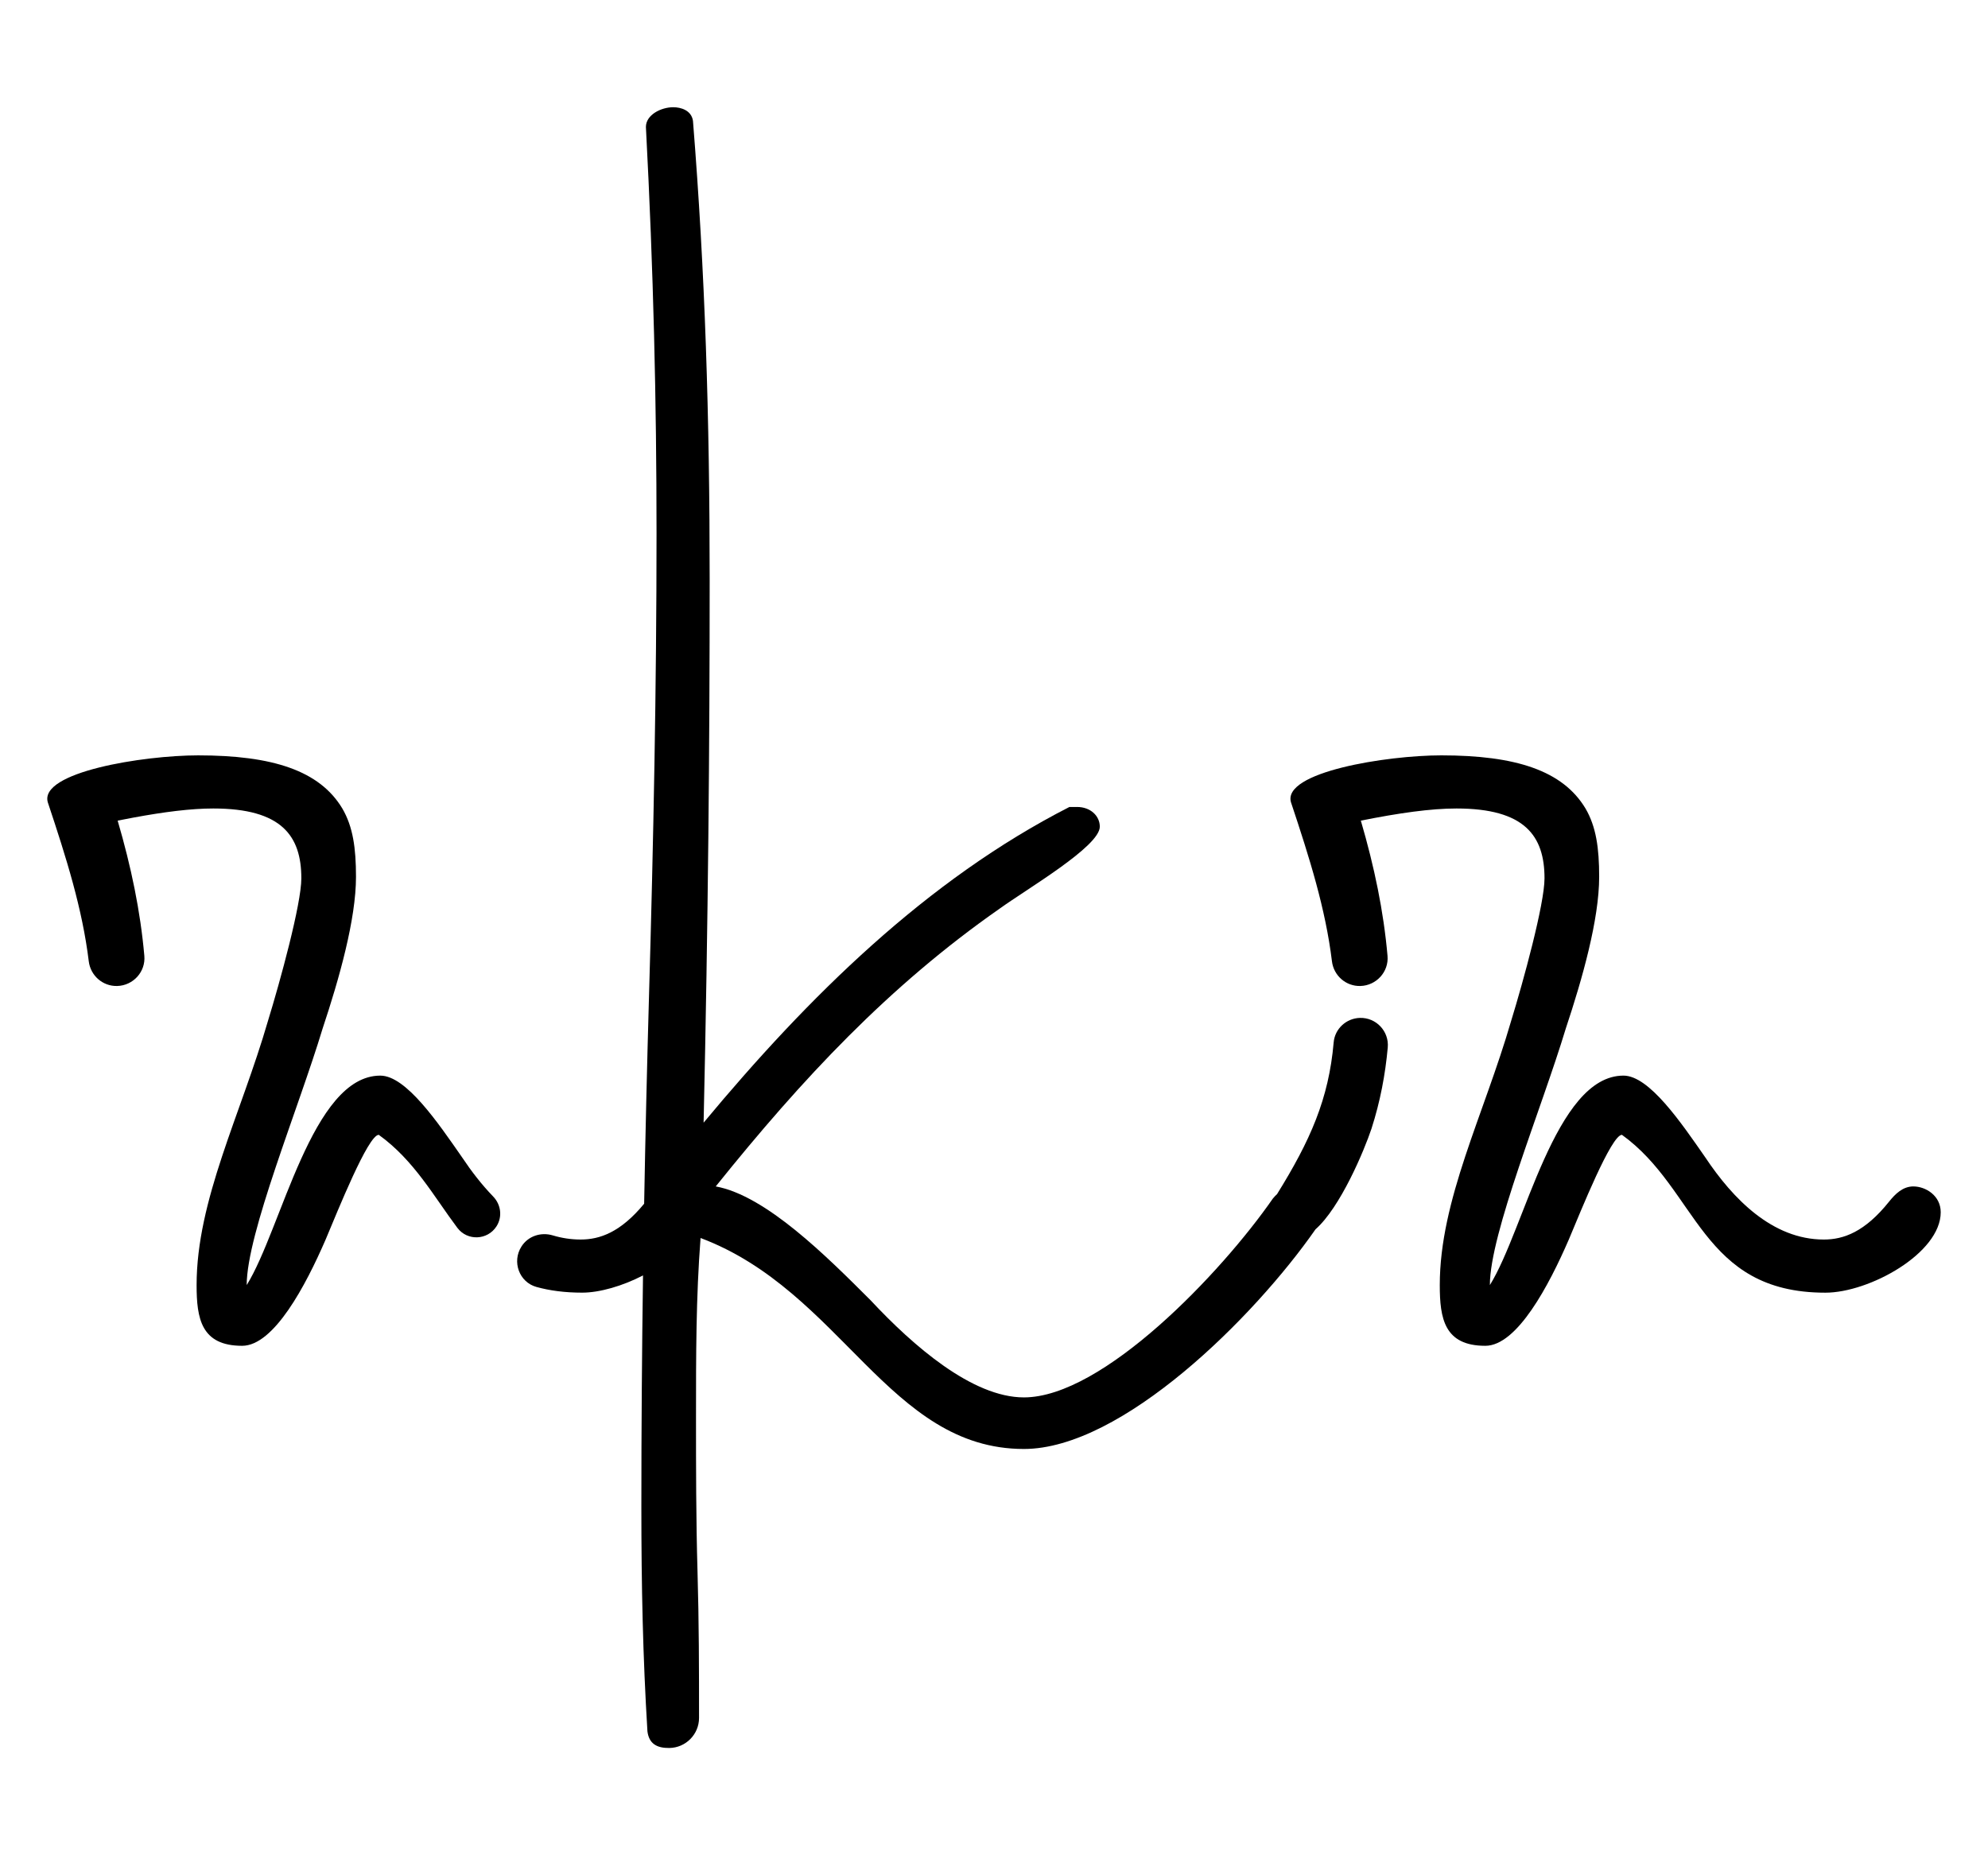
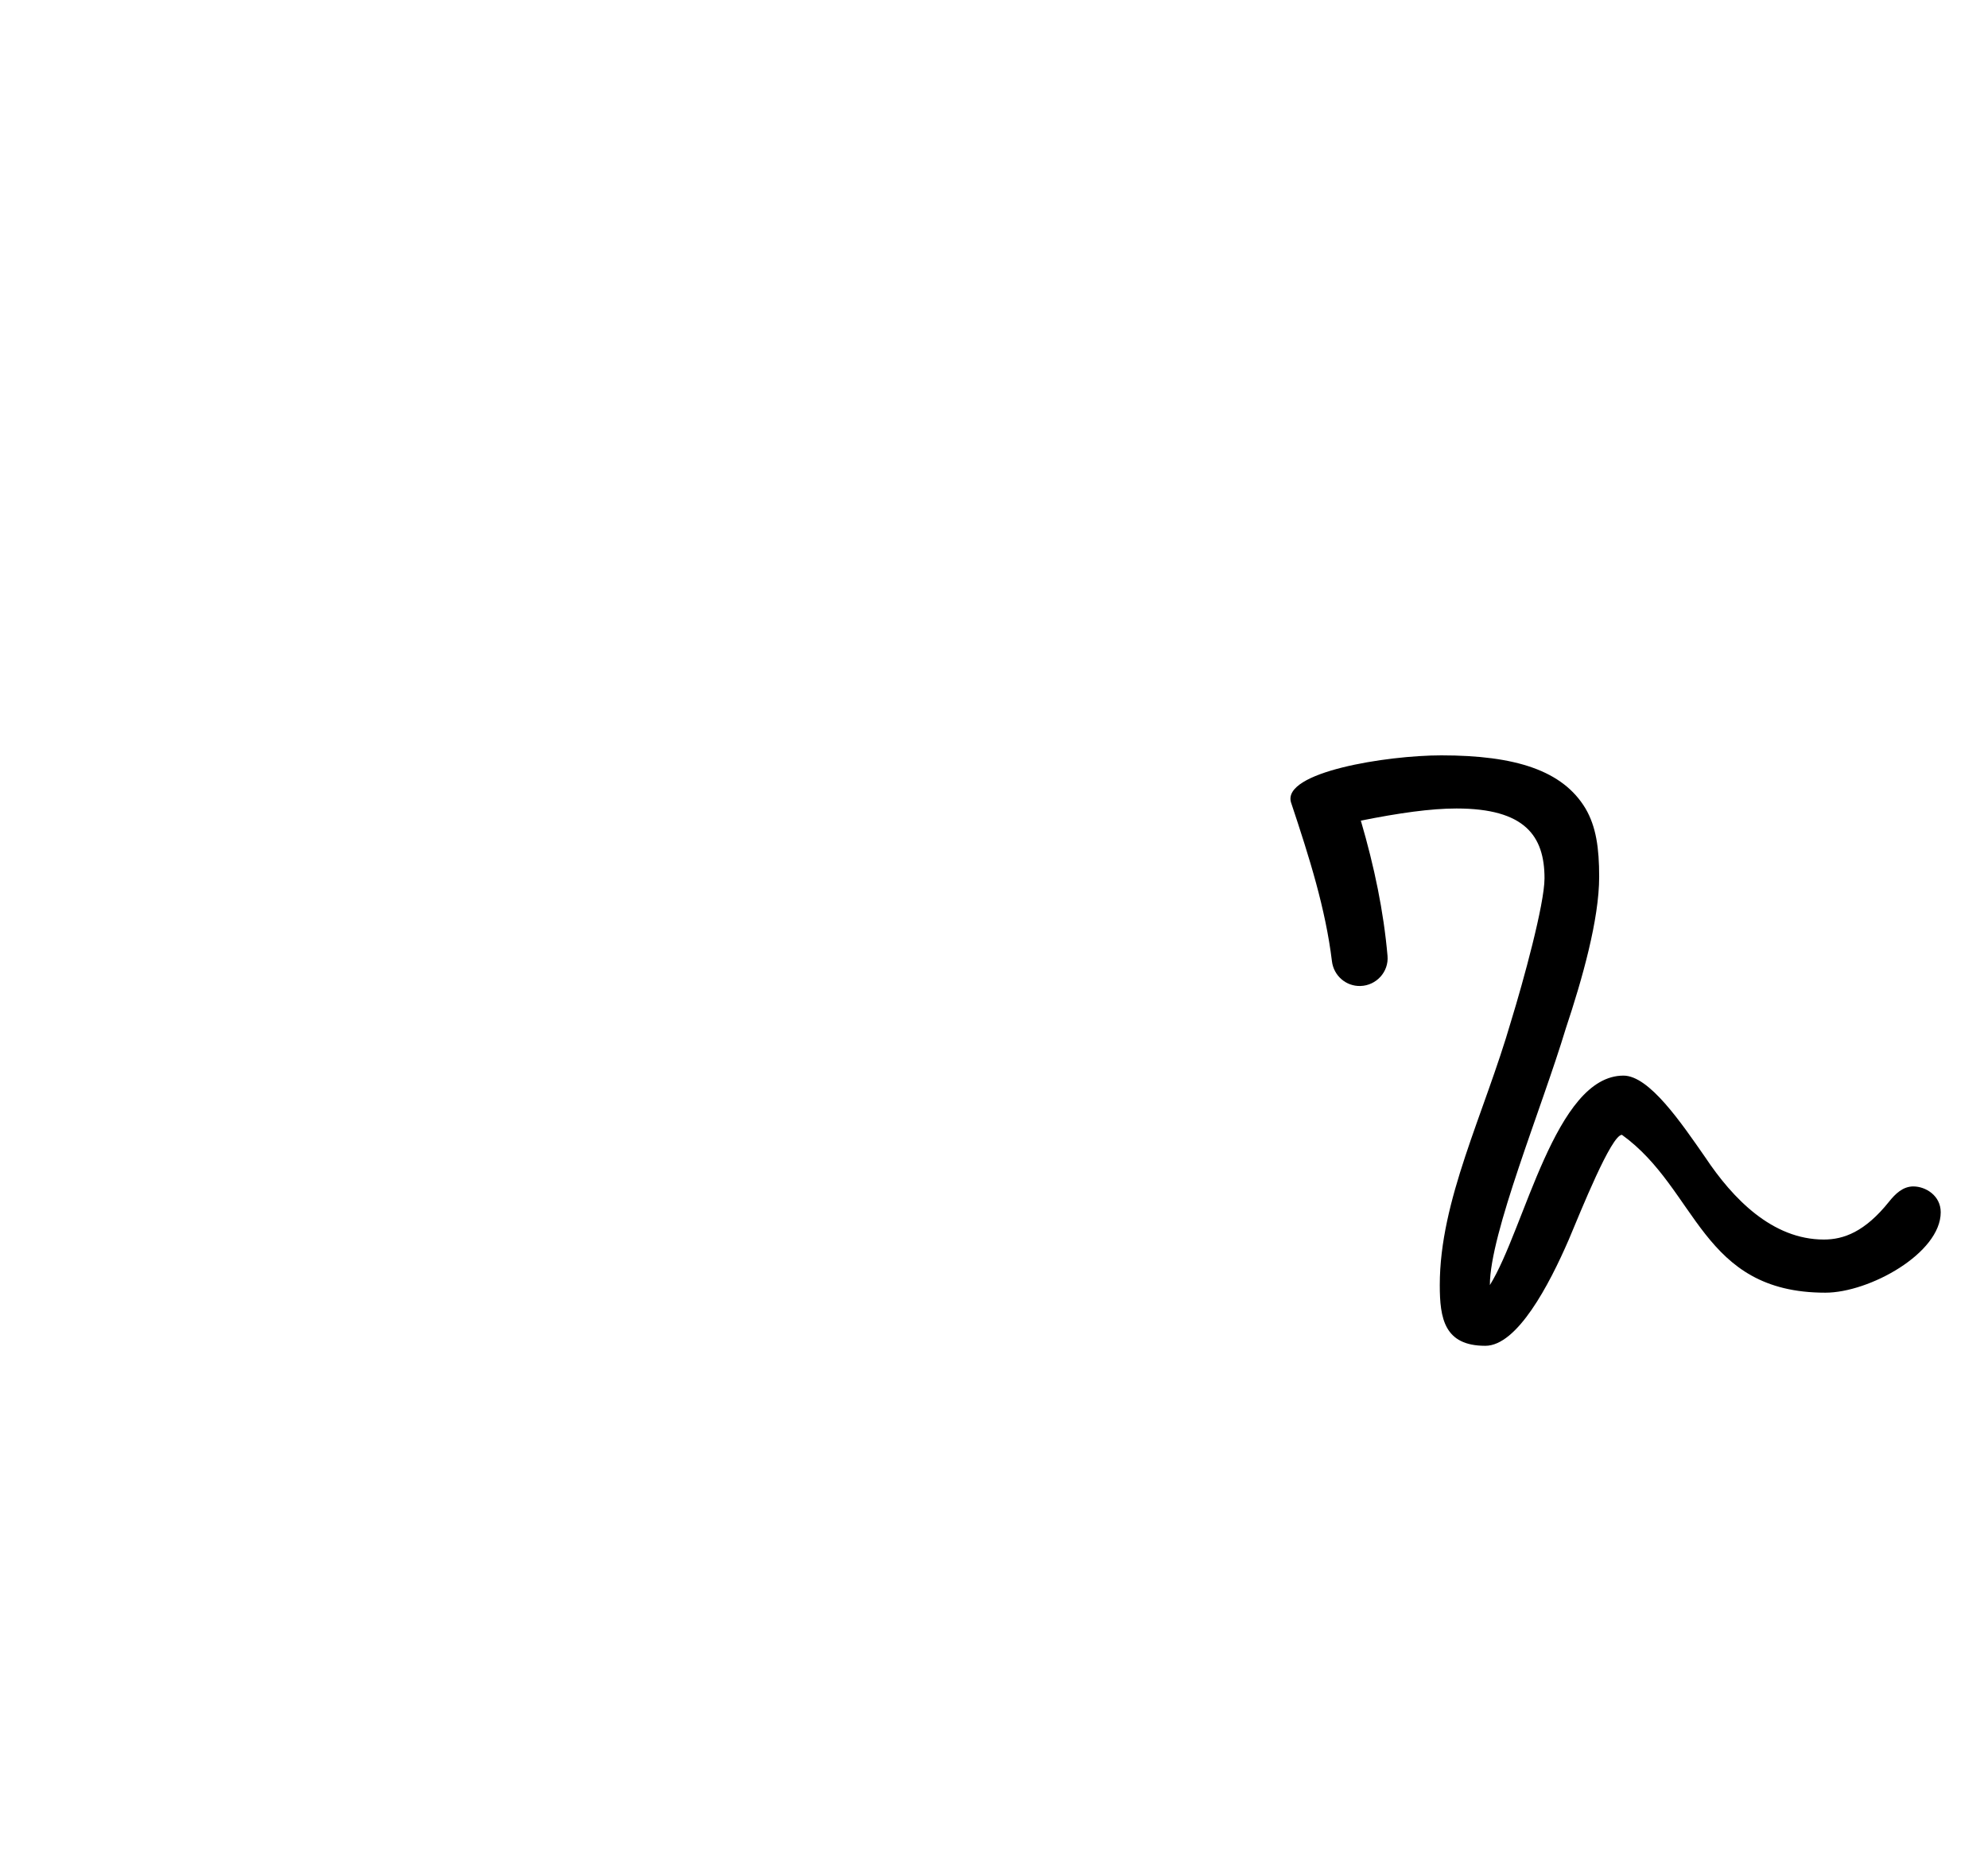
<svg xmlns="http://www.w3.org/2000/svg" id="Layer_1" version="1.1" viewBox="0 0 3000 2800">
-   <path d="M1927.18,1802.16c-2.22,2.04-4.38,4.23-6.38,6.74-77.89,112.25-256.57,300.08-375.69,300.08-77.89,0-167.22-77.89-231.36-146.6-66.43-66.43-158.07-158.06-233.66-171.81,130.57-162.64,261.15-302.38,428.37-419.21,41.24-29.78,151.2-93.92,151.2-123.7,0-16.03-13.75-29.78-34.36-29.78h-11.46c-215.33,109.95-394.01,286.34-552.07,476.47,6.87-304.67,9.16-570.39,9.16-817.8s-6.87-465.02-25.2-694.1c-2.29-16.03-18.33-20.62-29.79-20.62-18.32,0-41.23,11.45-41.23,29.78,11.46,217.62,16.03,414.63,16.03,613.92,0,231.36-4.58,462.73-11.45,700.97-2.89,101.03-5.33,204.27-7.24,310.19-35.53,43.04-66.77,54.03-95.81,54.03-14.67,0-28.67-2.22-42.03-6.23-17.86-5.35-37.12.9-47.18,16.59l-.15.24c-14.63,22.82-3.43,53.77,22.7,60.99,19.91,5.51,42.62,8.58,68.95,8.58s61.06-10.03,91.8-25.99c-1.57,112.64-2.49,228.5-2.49,348.98s2.29,226.79,9.16,339.03c2.33,18.64,14.13,25.43,33.01,25.19,24.83-.31,44.88-20.57,44.88-45.41,0-72.12-.11-146.22-2.29-220.31-2.29-80.18-2.29-158.07-2.29-233.66,0-93.92,0-180.97,6.88-270.31,213.04,80.17,284.05,318.41,487.93,318.41,147.83,0,347.52-198.65,440.06-331.53,37.44-32.89,73.44-118.78,84.46-151.82,13.3-41.38,20.86-81.81,24.56-122.51,2.22-24.47-17.44-45.41-42-44.73h0c-20.63.57-37.84,16.41-39.62,36.97-7.39,85.43-35.42,148.38-85.39,228.91Z" />
  <path d="M2887.42,1790.57c-16.03,0-27.49,11.45-36.65,22.91-36.65,45.81-68.72,57.26-98.5,57.26-77.89,0-137.46-61.85-178.69-123.7-36.64-52.69-84.76-123.7-123.69-123.7-103.08,0-148.9,231.36-201.59,316.13,0-77.89,77.89-265.73,114.54-387.14,25.2-75.59,50.39-164.93,50.39-229.08,0-43.52-4.59-75.59-20.62-103.08-34.36-57.26-105.38-80.17-217.61-80.17-82.47,0-240.54,25.2-226.79,71.01,28.07,84.21,52.07,160.37,61.77,239.78,2.65,21.68,21.11,37.88,42.94,37.28h0c24.12-.67,43.02-21.42,40.92-45.45-5.9-67.38-19.89-134.5-40.26-204.11,57.26-11.45,105.37-18.33,144.31-18.33,103.08,0,132.86,41.24,132.86,105.38,0,38.94-32.07,155.77-50.39,215.33-41.23,142.03-107.66,270.31-107.66,398.59,0,50.39,6.87,91.62,68.72,91.62,48.1,0,96.21-91.62,125.99-160.35,18.33-43.52,64.15-158.06,80.18-158.06,114.54,82.47,119.12,238.24,306.96,238.24,66.44,0,174.1-59.56,174.1-121.41,0-25.2-22.9-38.94-41.23-38.94Z" />
-   <path d="M72.18,1211.01c28.07,84.21,52.07,160.37,61.77,239.78,2.65,21.68,21.11,37.88,42.94,37.28h0c24.12-.67,43.02-21.42,40.92-45.45-5.9-67.38-19.89-134.5-40.26-204.11l23.44-4.52c47.07-8.72,87.36-13.81,120.88-13.81,103.08,0,132.86,41.24,132.86,105.38,0,38.94-32.07,155.77-50.39,215.33-41.23,142.03-107.66,270.31-107.66,398.59,0,50.39,6.87,91.62,68.72,91.62,48.1,0,96.21-91.62,125.99-160.35,18.33-43.52,64.15-158.06,80.18-158.06,53.6,38.59,83.15,93.21,118.64,140.42,15.05,20.01,45.5,18.77,59.02-2.31h0c9.16-14.29,6.82-32.77-4.98-44.97-17.55-18.13-33.12-38.44-46.69-58.79-36.64-52.69-84.76-123.7-123.69-123.7-103.08,0-148.9,231.36-201.59,316.13,0-77.89,77.89-265.73,114.54-387.14,25.2-75.59,50.39-164.93,50.39-229.08,0-43.52-4.59-75.59-20.62-103.08-34.36-57.26-105.38-80.17-217.62-80.17-82.46,0-240.53,25.2-226.78,71.01" />
</svg>